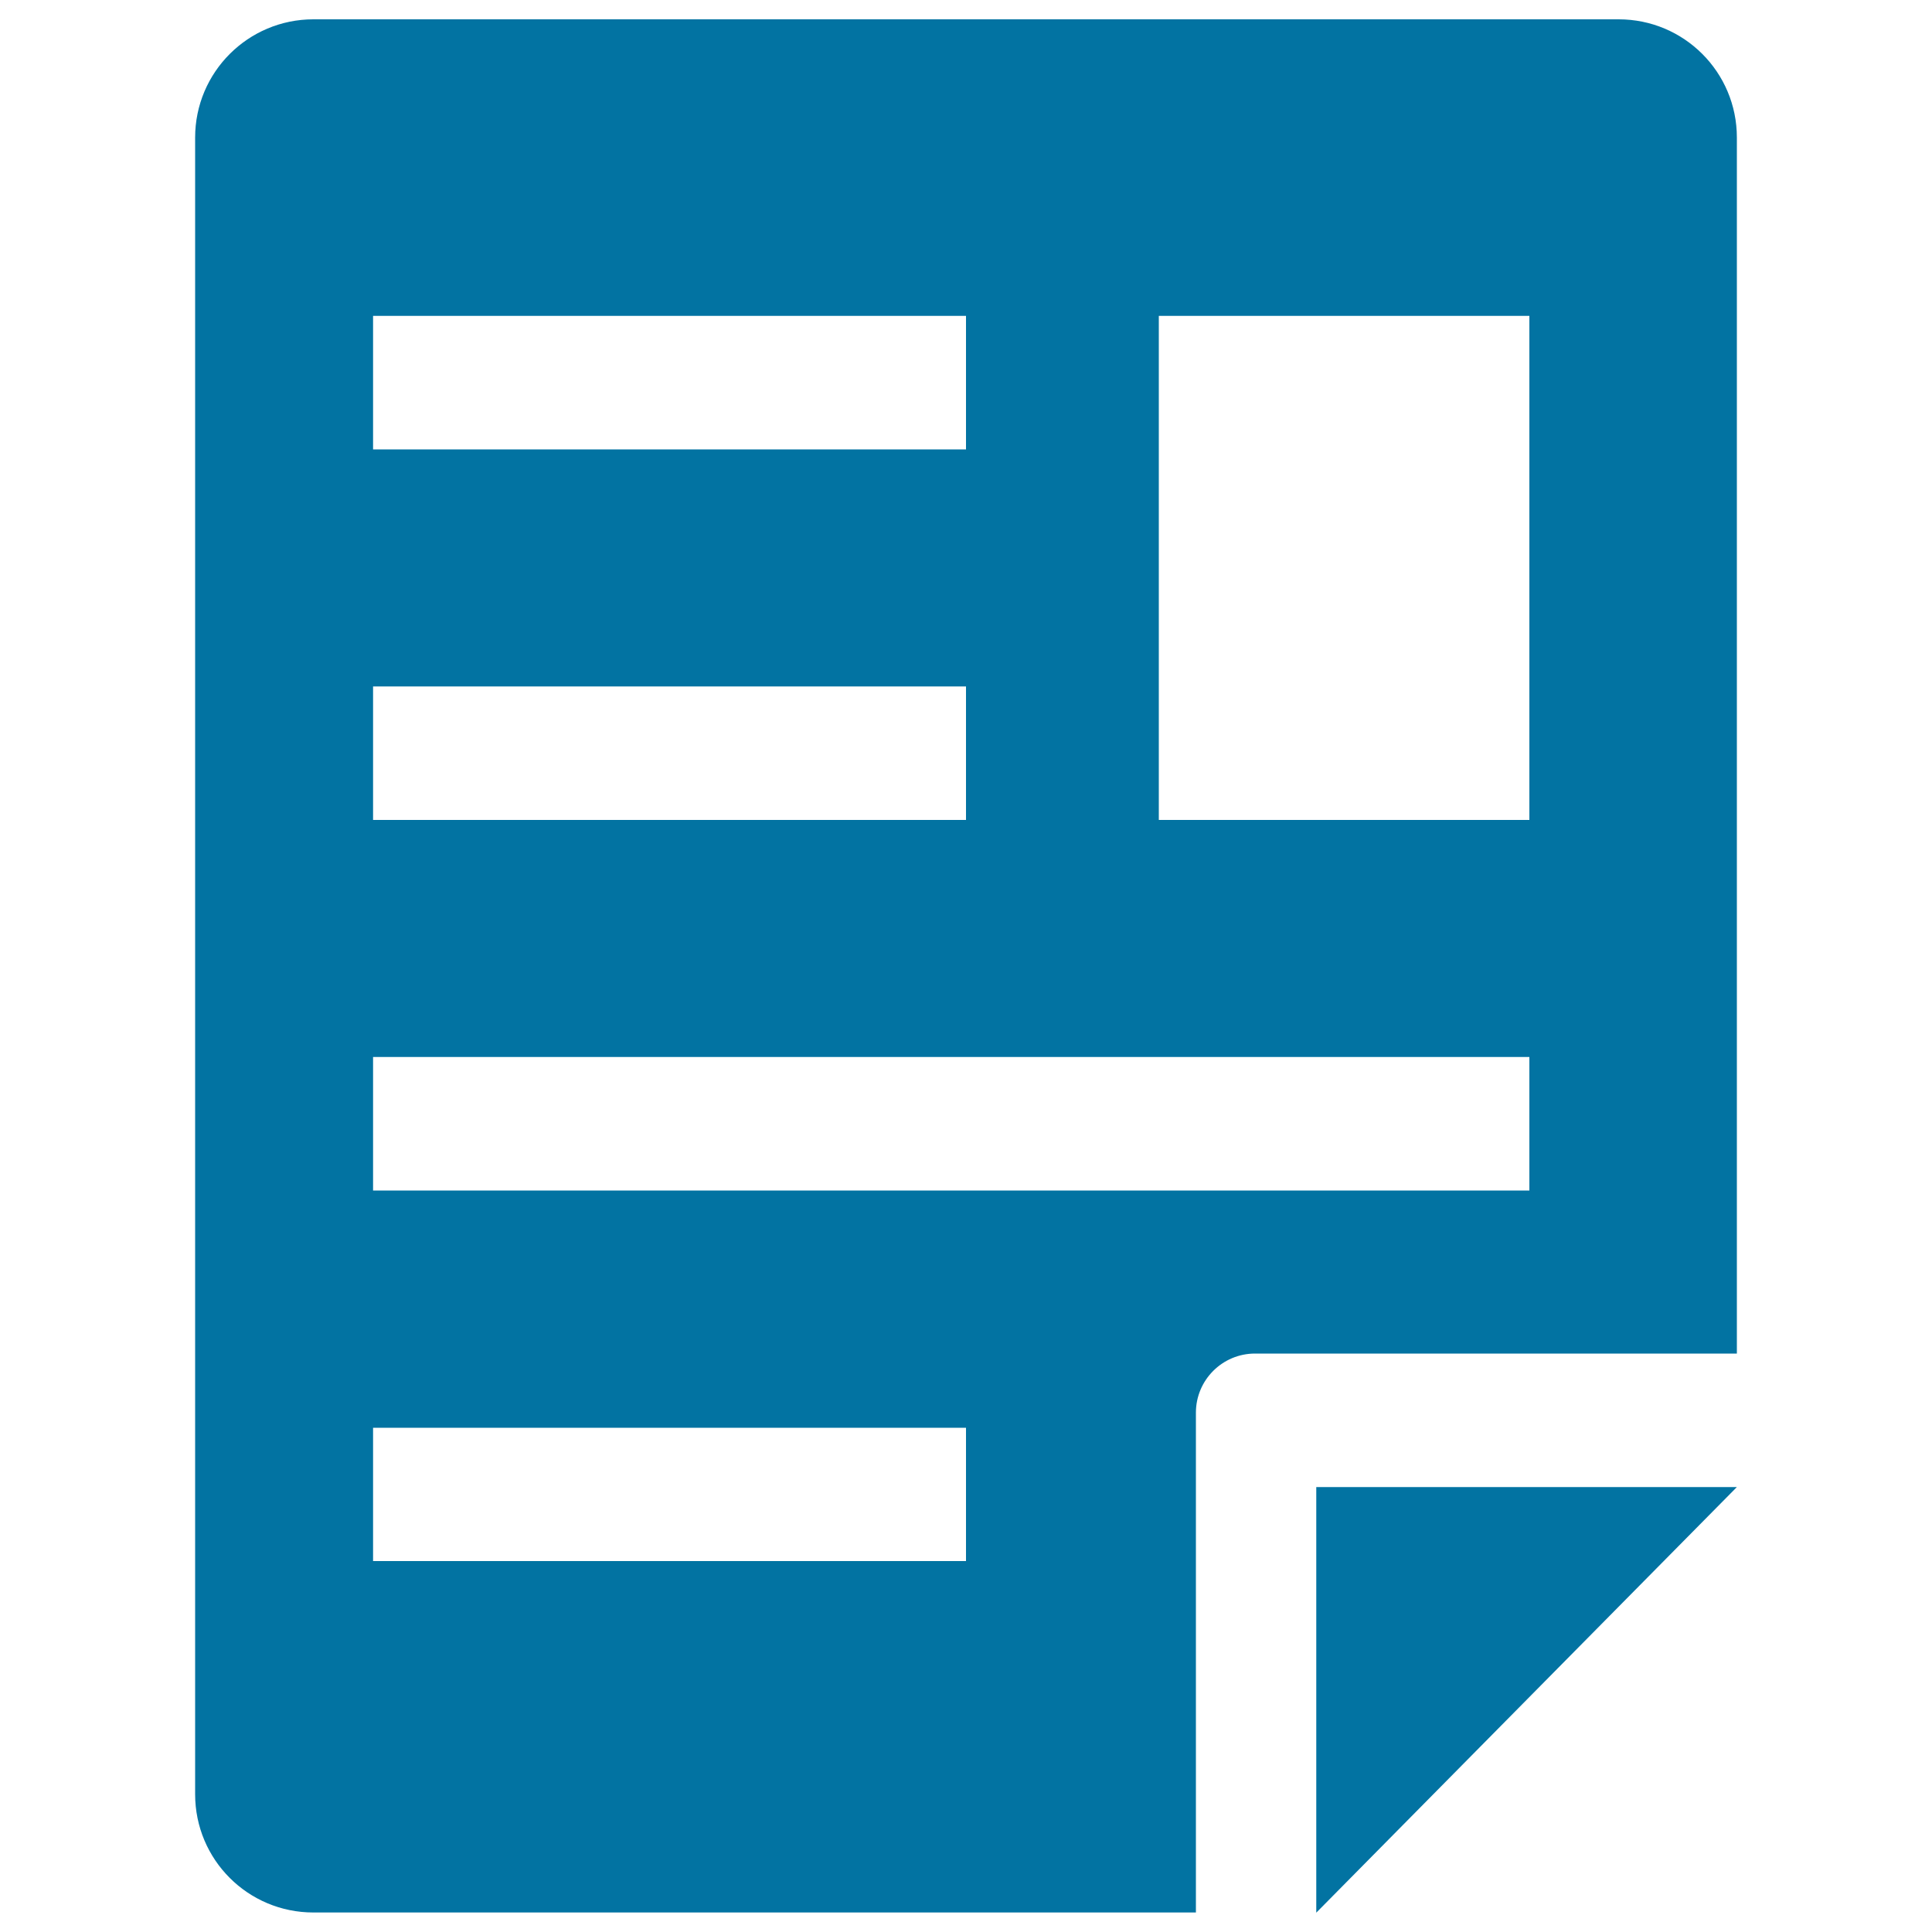
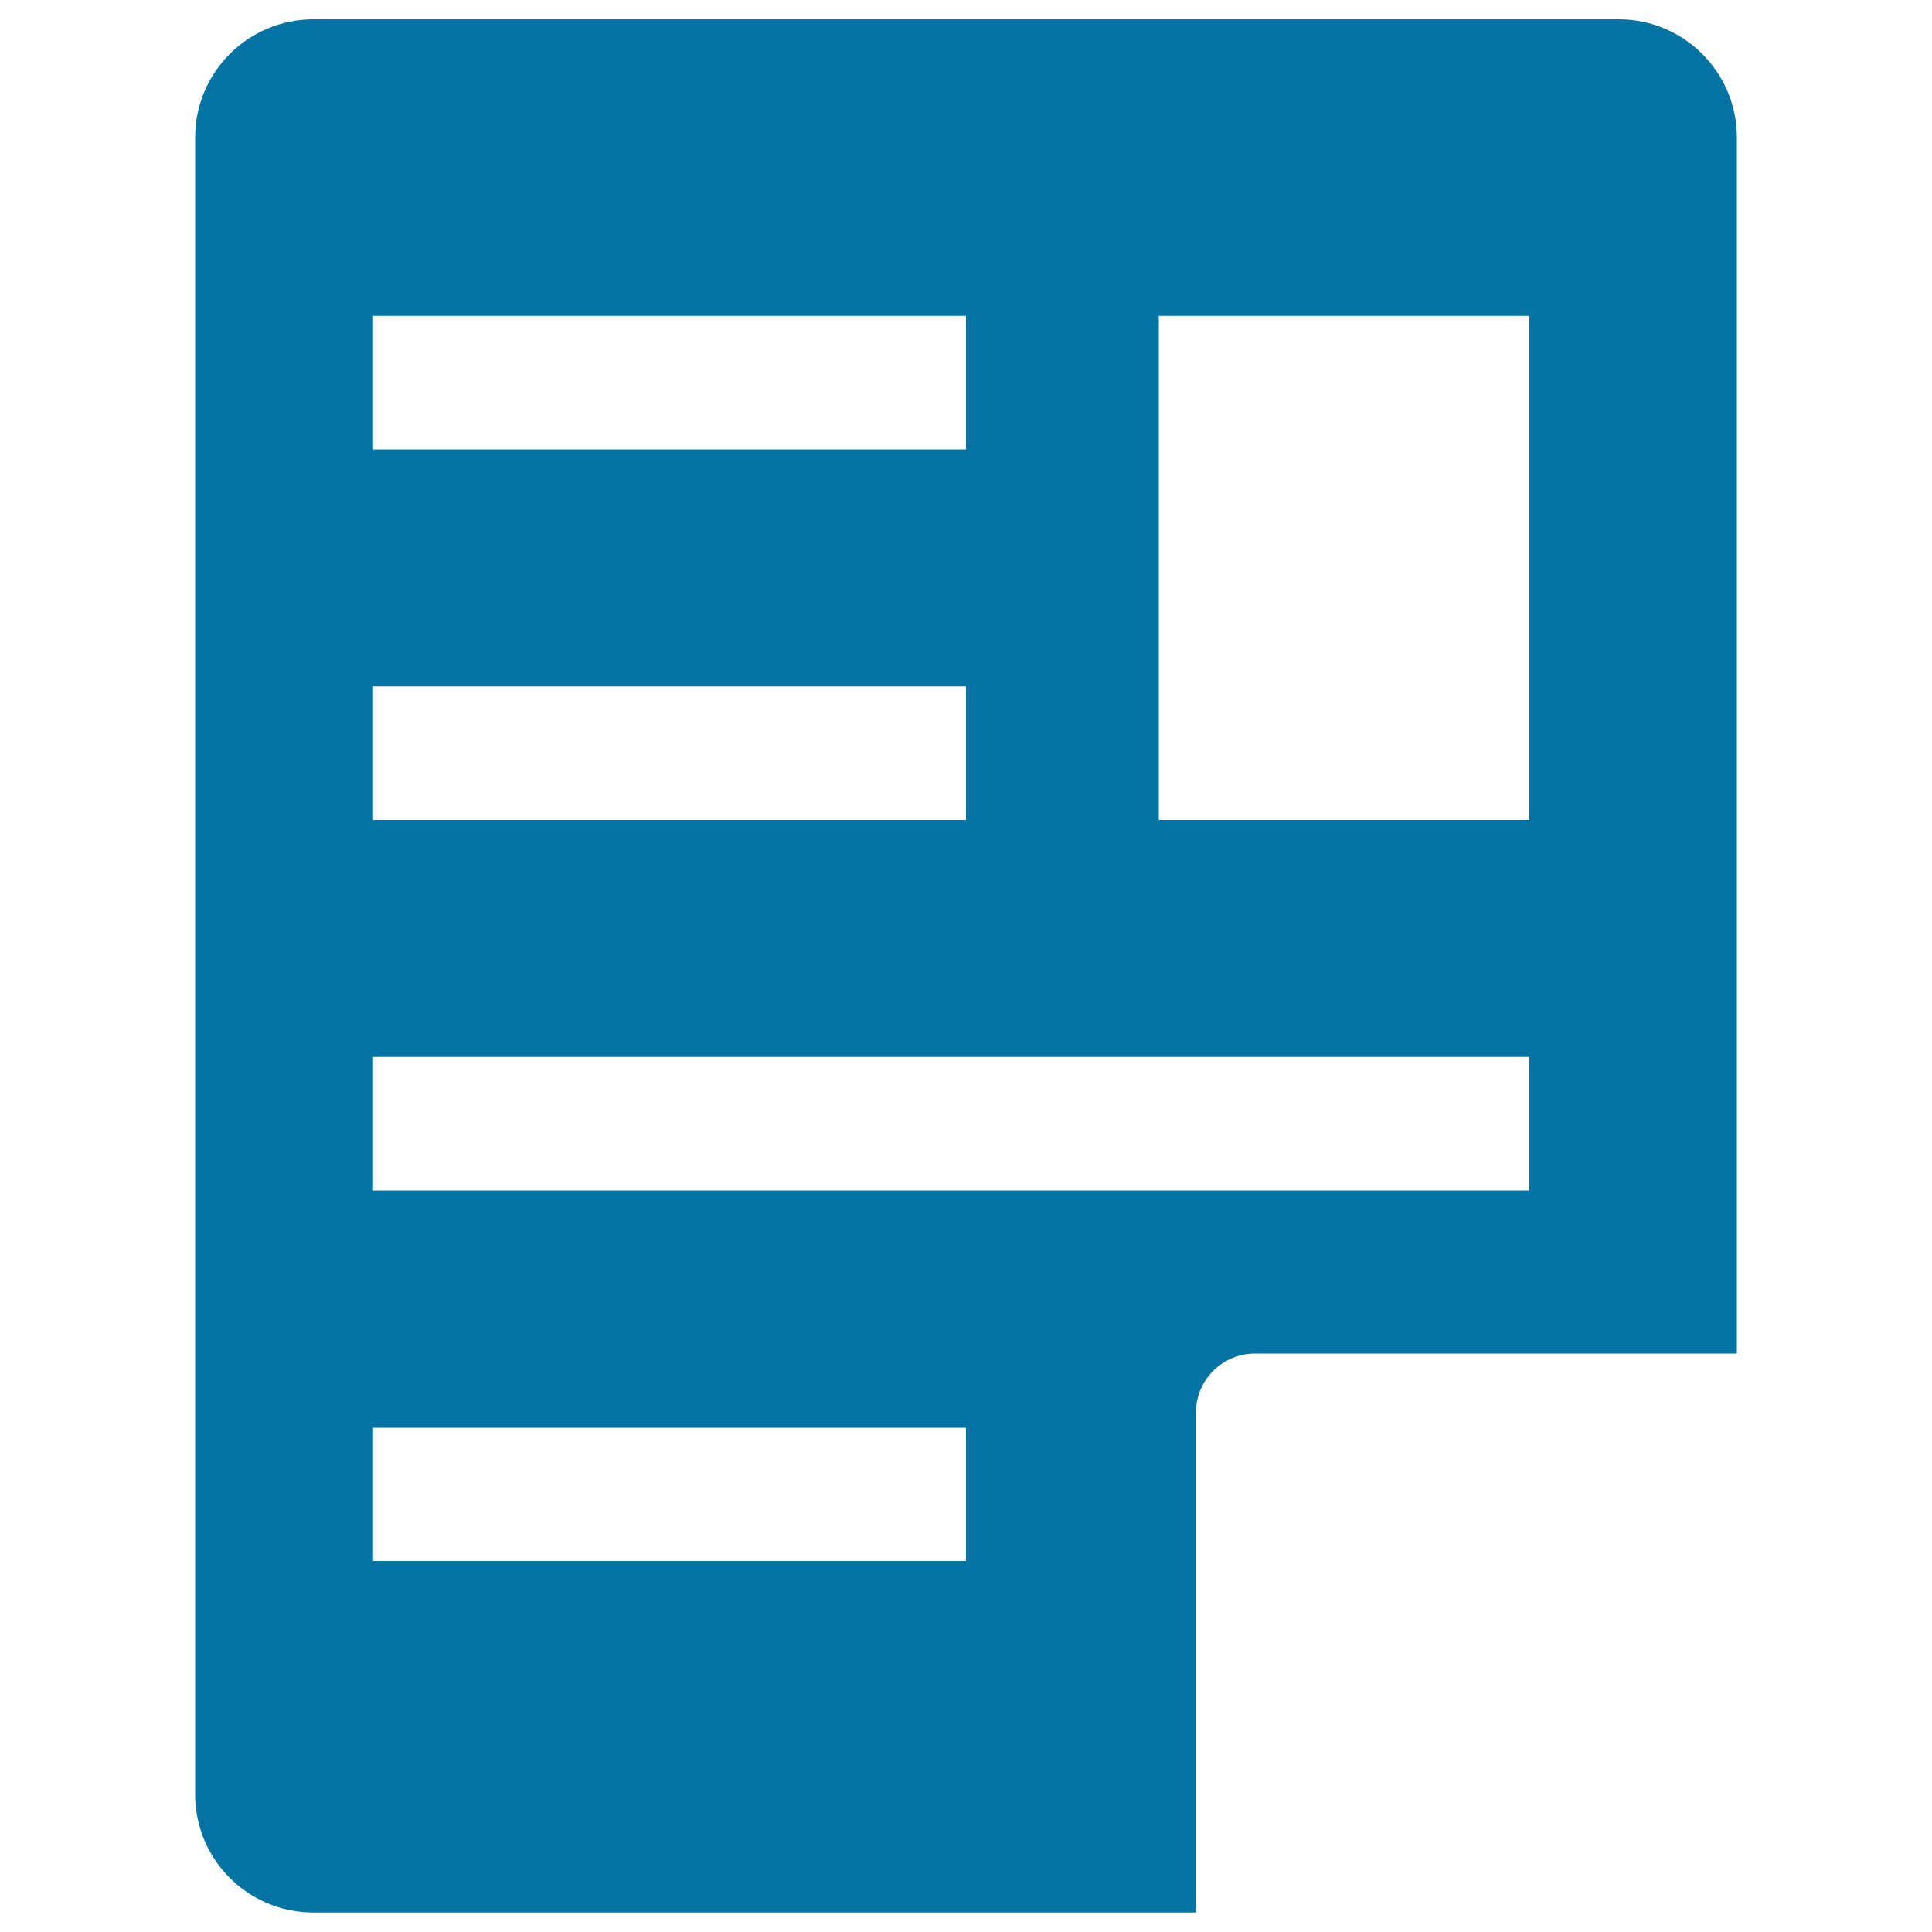
<svg xmlns="http://www.w3.org/2000/svg" viewBox="0 0 1000 1000" style="fill:#0273a2">
  <title>Document SVG icon</title>
  <g>
    <g>
-       <polygon points="899,769.7 681.3,769.7 681.3,990 " />
      <path d="M899,71.2c0-33.9-27.4-61.2-61.2-61.2H162.2C128.4,10,101,37.4,101,71.2v857.5c0,33.9,27.4,61.2,61.2,61.2H619V731.2c0-16.9,13.7-30.6,30.6-30.6H899V71.2L899,71.2z M193.1,163.5H500v69.1H193.1V163.5z M193.1,355.3H500v69.1H193.1V355.3z M500,808H193.1V739H500V808z M791.6,616.2H193.1v-69.1h598.5V616.2z M791.6,424.4H599.8V163.5h191.8V424.4z" />
    </g>
  </g>
</svg>